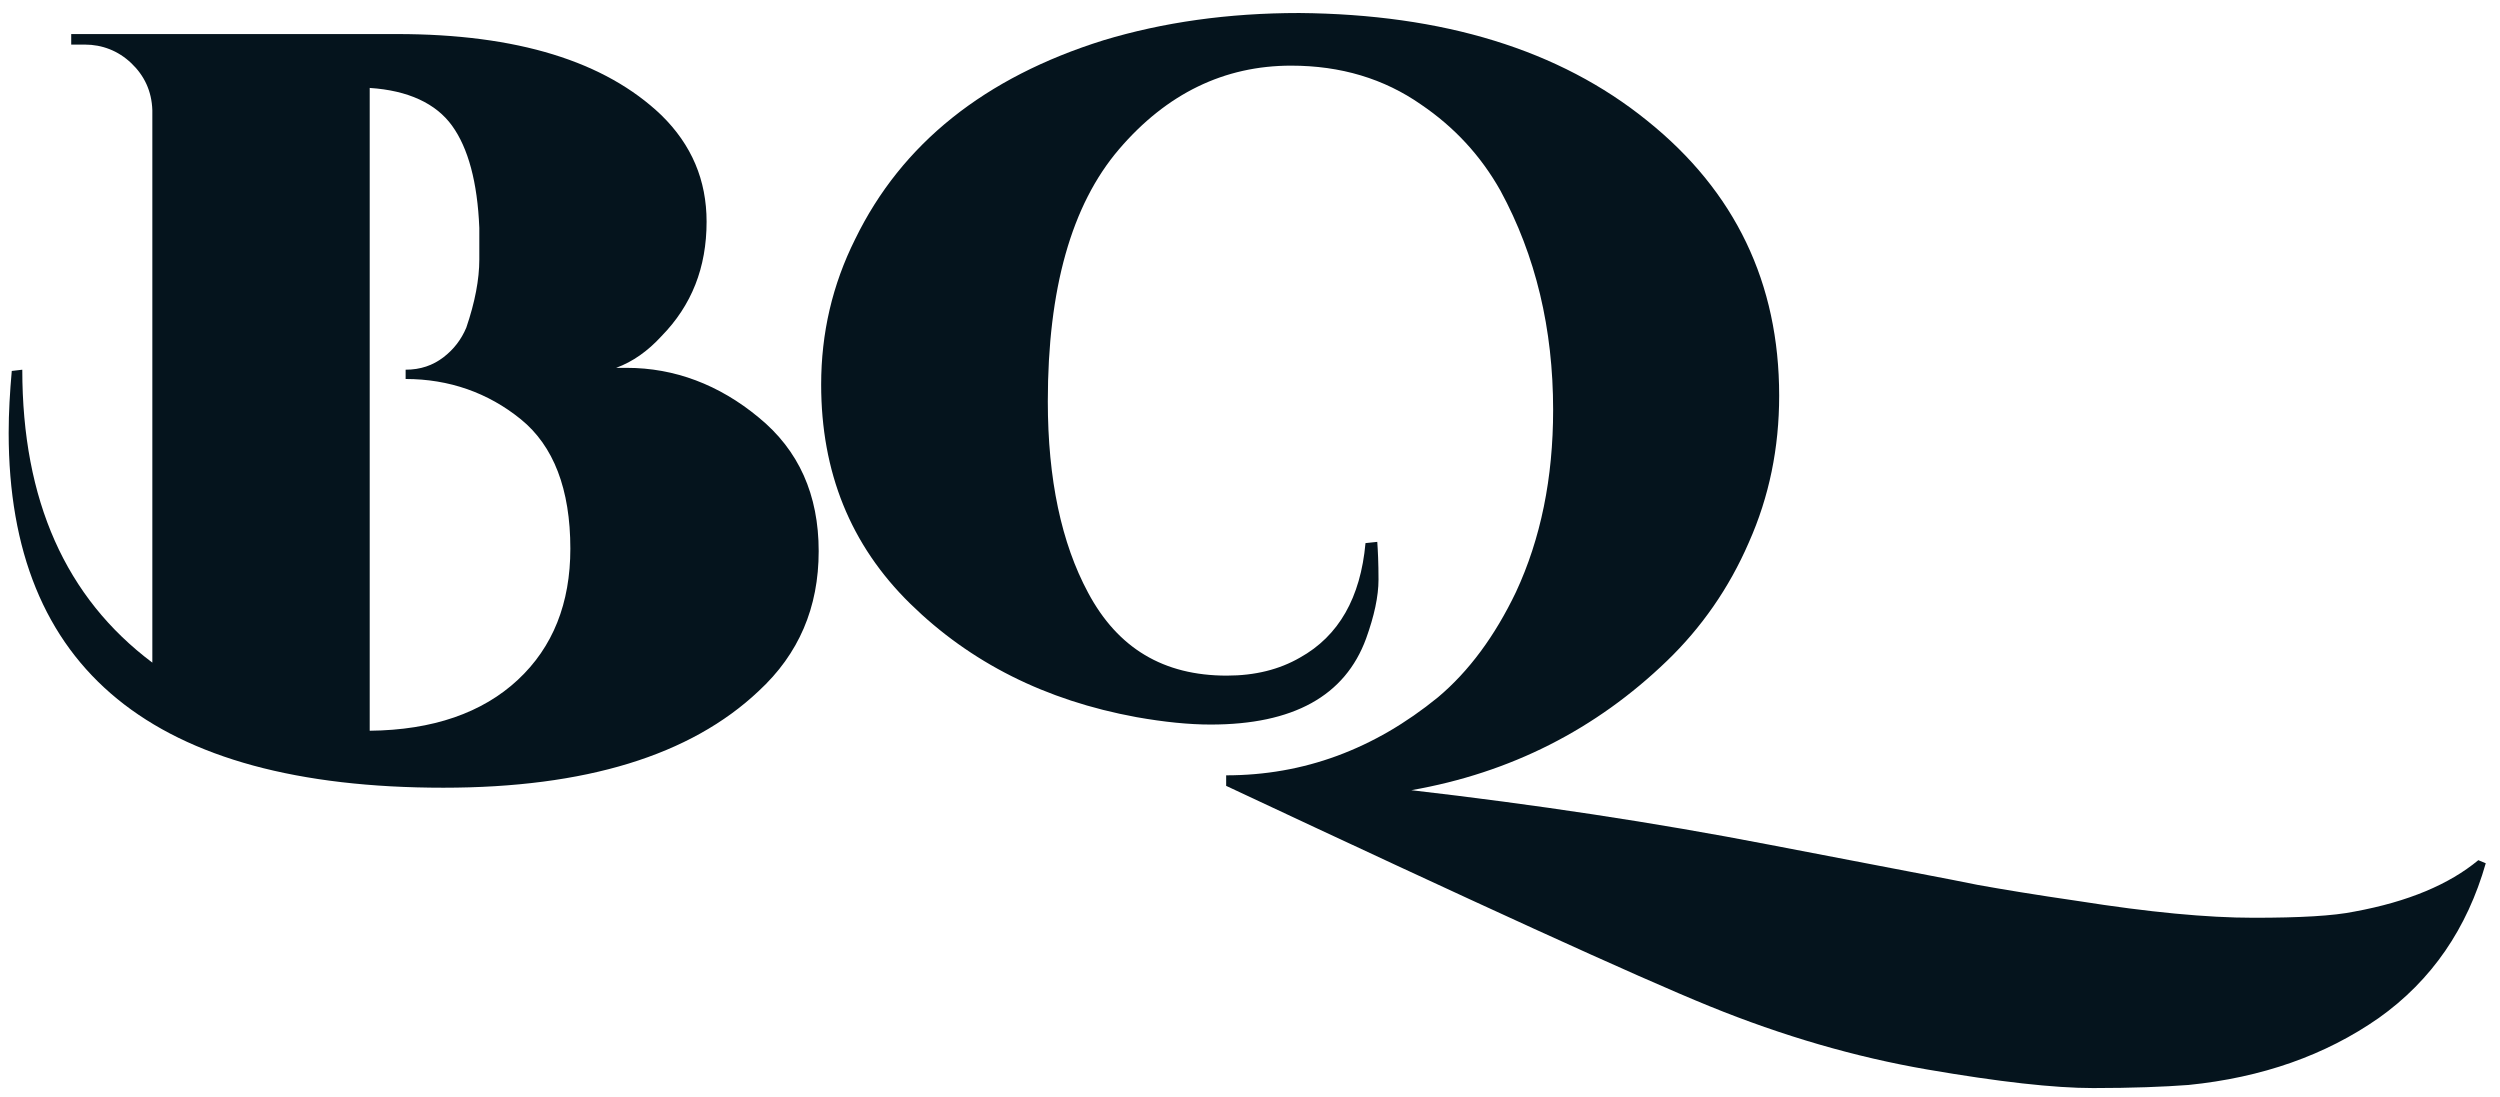
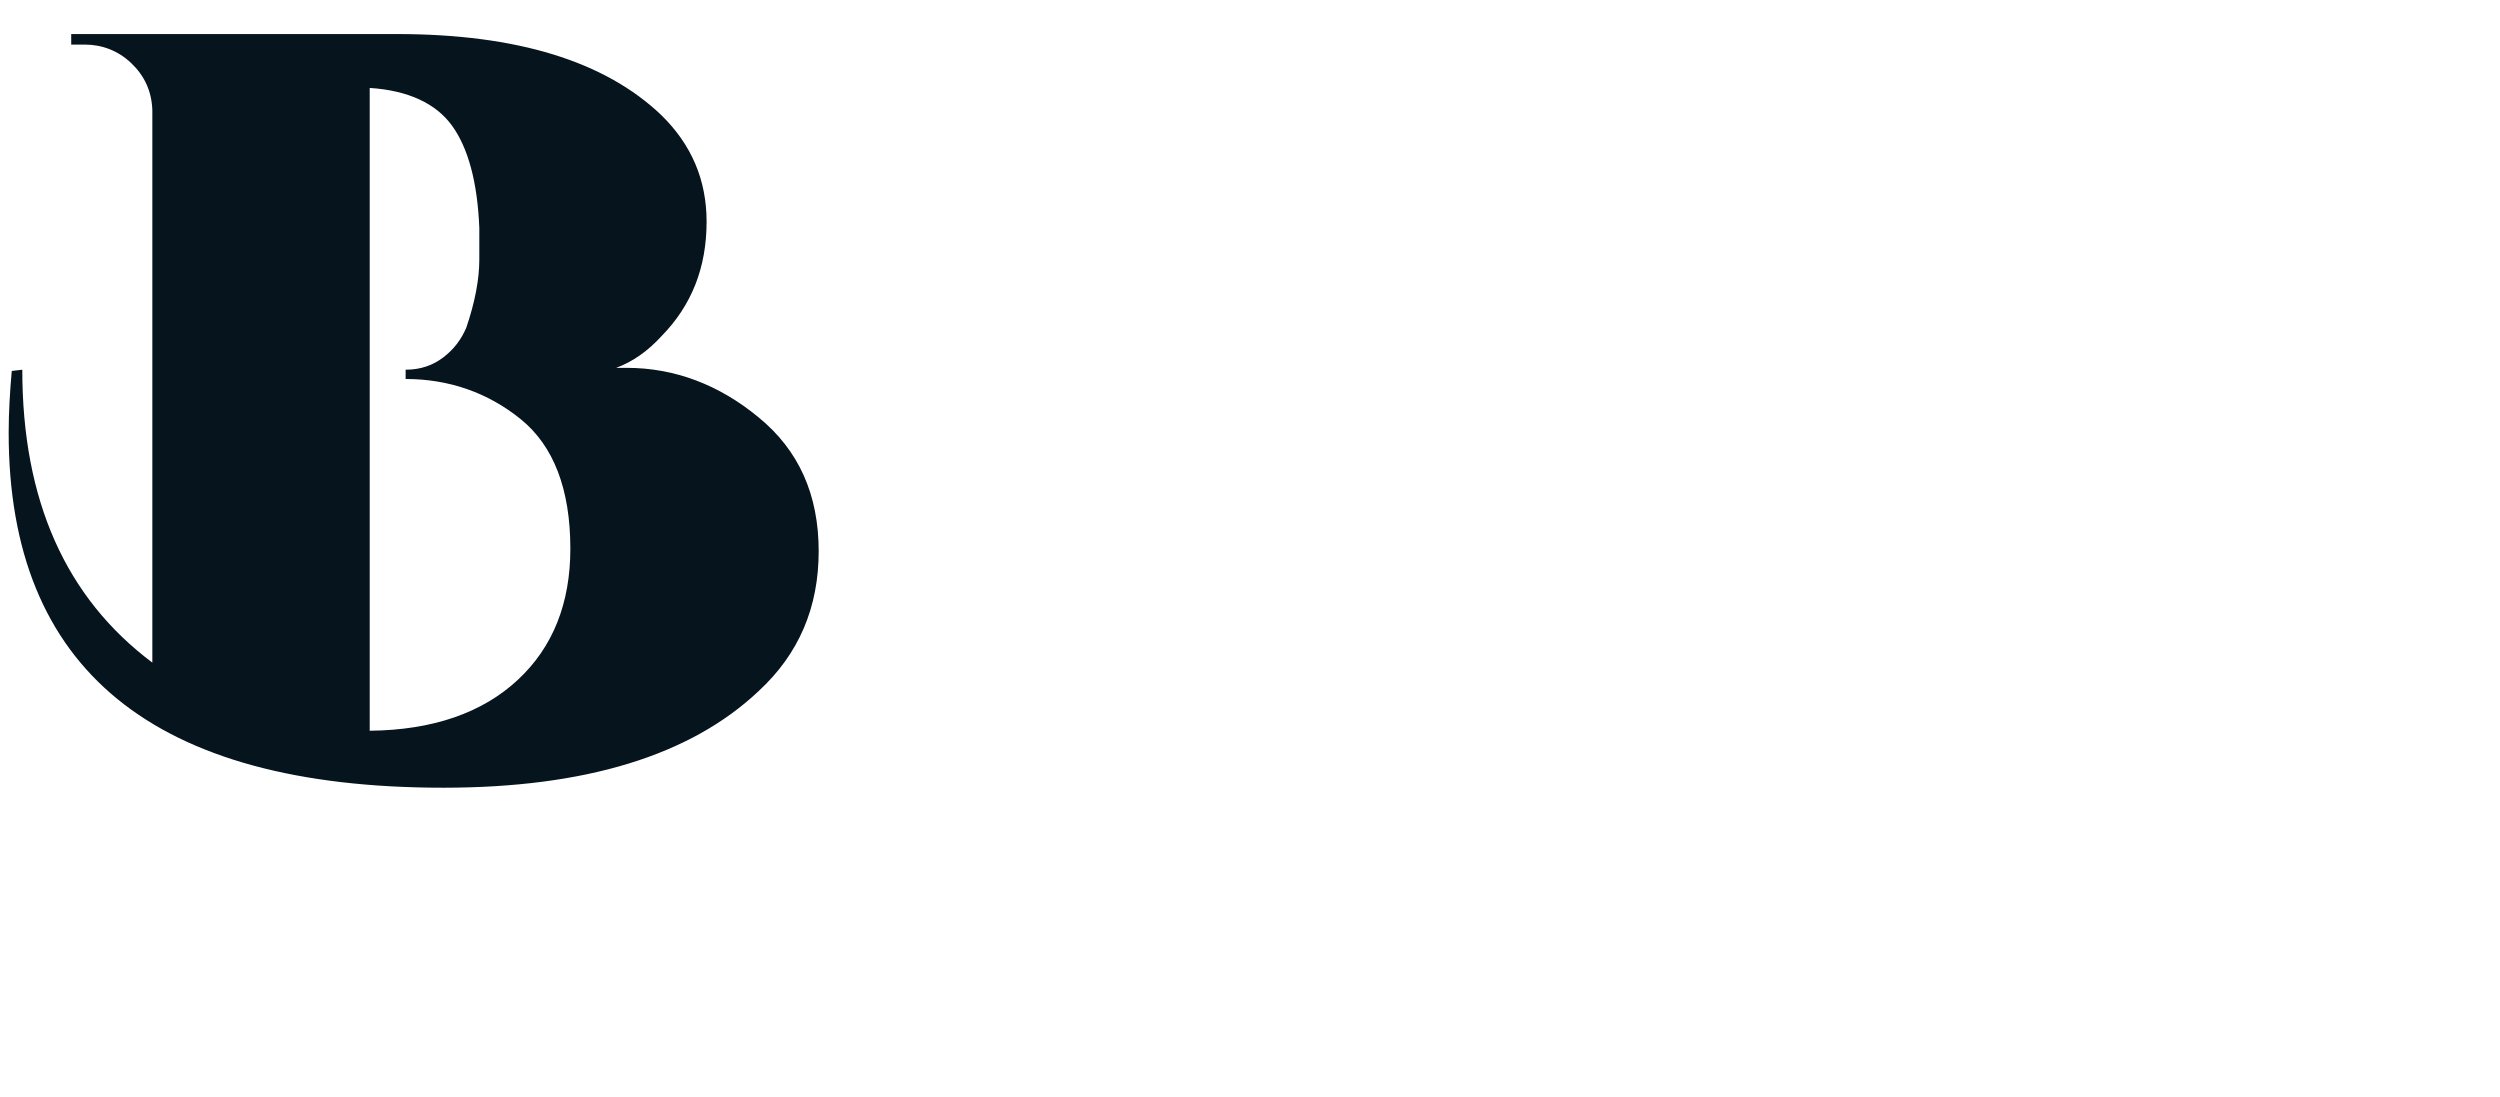
<svg xmlns="http://www.w3.org/2000/svg" version="1.1" id="图层_1" x="0px" y="0px" viewBox="0 0 403.7 177.2" style="enable-background:new 0 0 403.7 177.2;" xml:space="preserve">
  <style type="text/css">
	.st0{fill:#05141D;}
</style>
  <g>
    <g>
      <g>
        <g>
          <g>
            <path class="st0" d="M71.6,127.2c-46.8,0-70.2-19.1-70.2-57.3c0-3.3,0.2-6.6,0.5-10l1.7-0.2c0,21.1,7,36.8,21,47.3V17.8       c-0.1-3.1-1.3-5.6-3.4-7.6s-4.7-3-7.5-3h-2.2V5.5h52.6c19.4,0,33.6,4.4,42.7,13.1c4.9,4.8,7.3,10.5,7.3,17.2       c0,7.4-2.4,13.5-7.3,18.5c-2.2,2.4-4.6,4.1-7.3,5.1c0.6,0,1.1,0,1.7,0c7.7,0,14.9,2.7,21.3,8c6.5,5.3,9.7,12.5,9.7,21.6       s-3.2,16.6-9.7,22.6C111.5,122,94.5,127.2,71.6,127.2 M77.4,41.9v-5.1c-0.3-7.4-1.8-12.9-4.4-16.5c-2.6-3.6-7.1-5.7-13.3-6.1       V118c10.2-0.1,18.2-2.9,23.9-8.2s8.5-12.4,8.5-21.2c0-9.6-2.7-16.6-8-20.9s-11.6-6.5-18.6-6.5v-1.5c2.4,0,4.4-0.7,6.1-2       s2.9-2.9,3.7-4.8C76.7,48.8,77.4,45.1,77.4,41.9L77.4,41.9z" />
-             <path class="st0" d="M353.4,175.2c-4,0.3-9.1,0.5-15.4,0.5c-6.3,0-15.2-1-26.8-3s-23.3-5.4-35.1-10.2s-37.8-16.7-78.1-35.6       v-1.7c12.5,0,23.9-4.2,34.2-12.6c5-4.2,9.2-9.9,12.6-17c4-8.6,6-18.4,6-29.4c0-13.1-2.8-24.9-8.5-35.4       c-3.2-5.7-7.5-10.3-12.8-13.9c-6-4.2-13-6.3-21-6.3c-10.8,0-20.1,4.5-27.8,13.5s-11.5,22.6-11.5,40.7c0,12.6,2.2,22.9,6.5,30.9       c4.8,9,12.2,13.4,22.4,13.4c4.6,0,8.5-1,11.8-2.9c6.3-3.5,9.8-9.7,10.6-18.5l1.9-0.2c0.1,1.4,0.2,3.4,0.2,6.1       c0,2.7-0.7,5.9-2,9.5c-3.4,9.3-11.8,13.9-25.1,13.9c-3.5,0-7.5-0.4-12-1.2c-14.7-2.7-26.8-8.8-36.5-18.3s-14.4-21.3-14.4-35.4       c0-8.3,1.8-16.1,5.5-23.5c7.5-15.4,20.9-26.1,40.1-32.1c9.6-2.9,20.1-4.4,31.6-4.4C233,2.3,251.8,8,266,19.5       c14.2,11.4,21.3,26.2,21.3,44.4c0,8.4-1.6,16.3-4.9,23.7c-3.2,7.4-7.7,13.8-13.2,19.1c-11.5,11.1-25.3,18.1-41.3,20.9       c19.9,2.3,39.2,5.2,57.8,8.8c18.6,3.6,29.9,5.7,33.7,6.5c3.9,0.7,9.3,1.6,16.2,2.6c11.4,1.8,20.8,2.7,28.3,2.7s12.9-0.3,16.3-1       c8.7-1.6,15.3-4.4,20-8.3l1.2,0.5c-3,10.5-8.7,18.9-17.3,25C375.5,170.4,365.3,174,353.4,175.2L353.4,175.2z" />
          </g>
        </g>
      </g>
    </g>
  </g>
</svg>